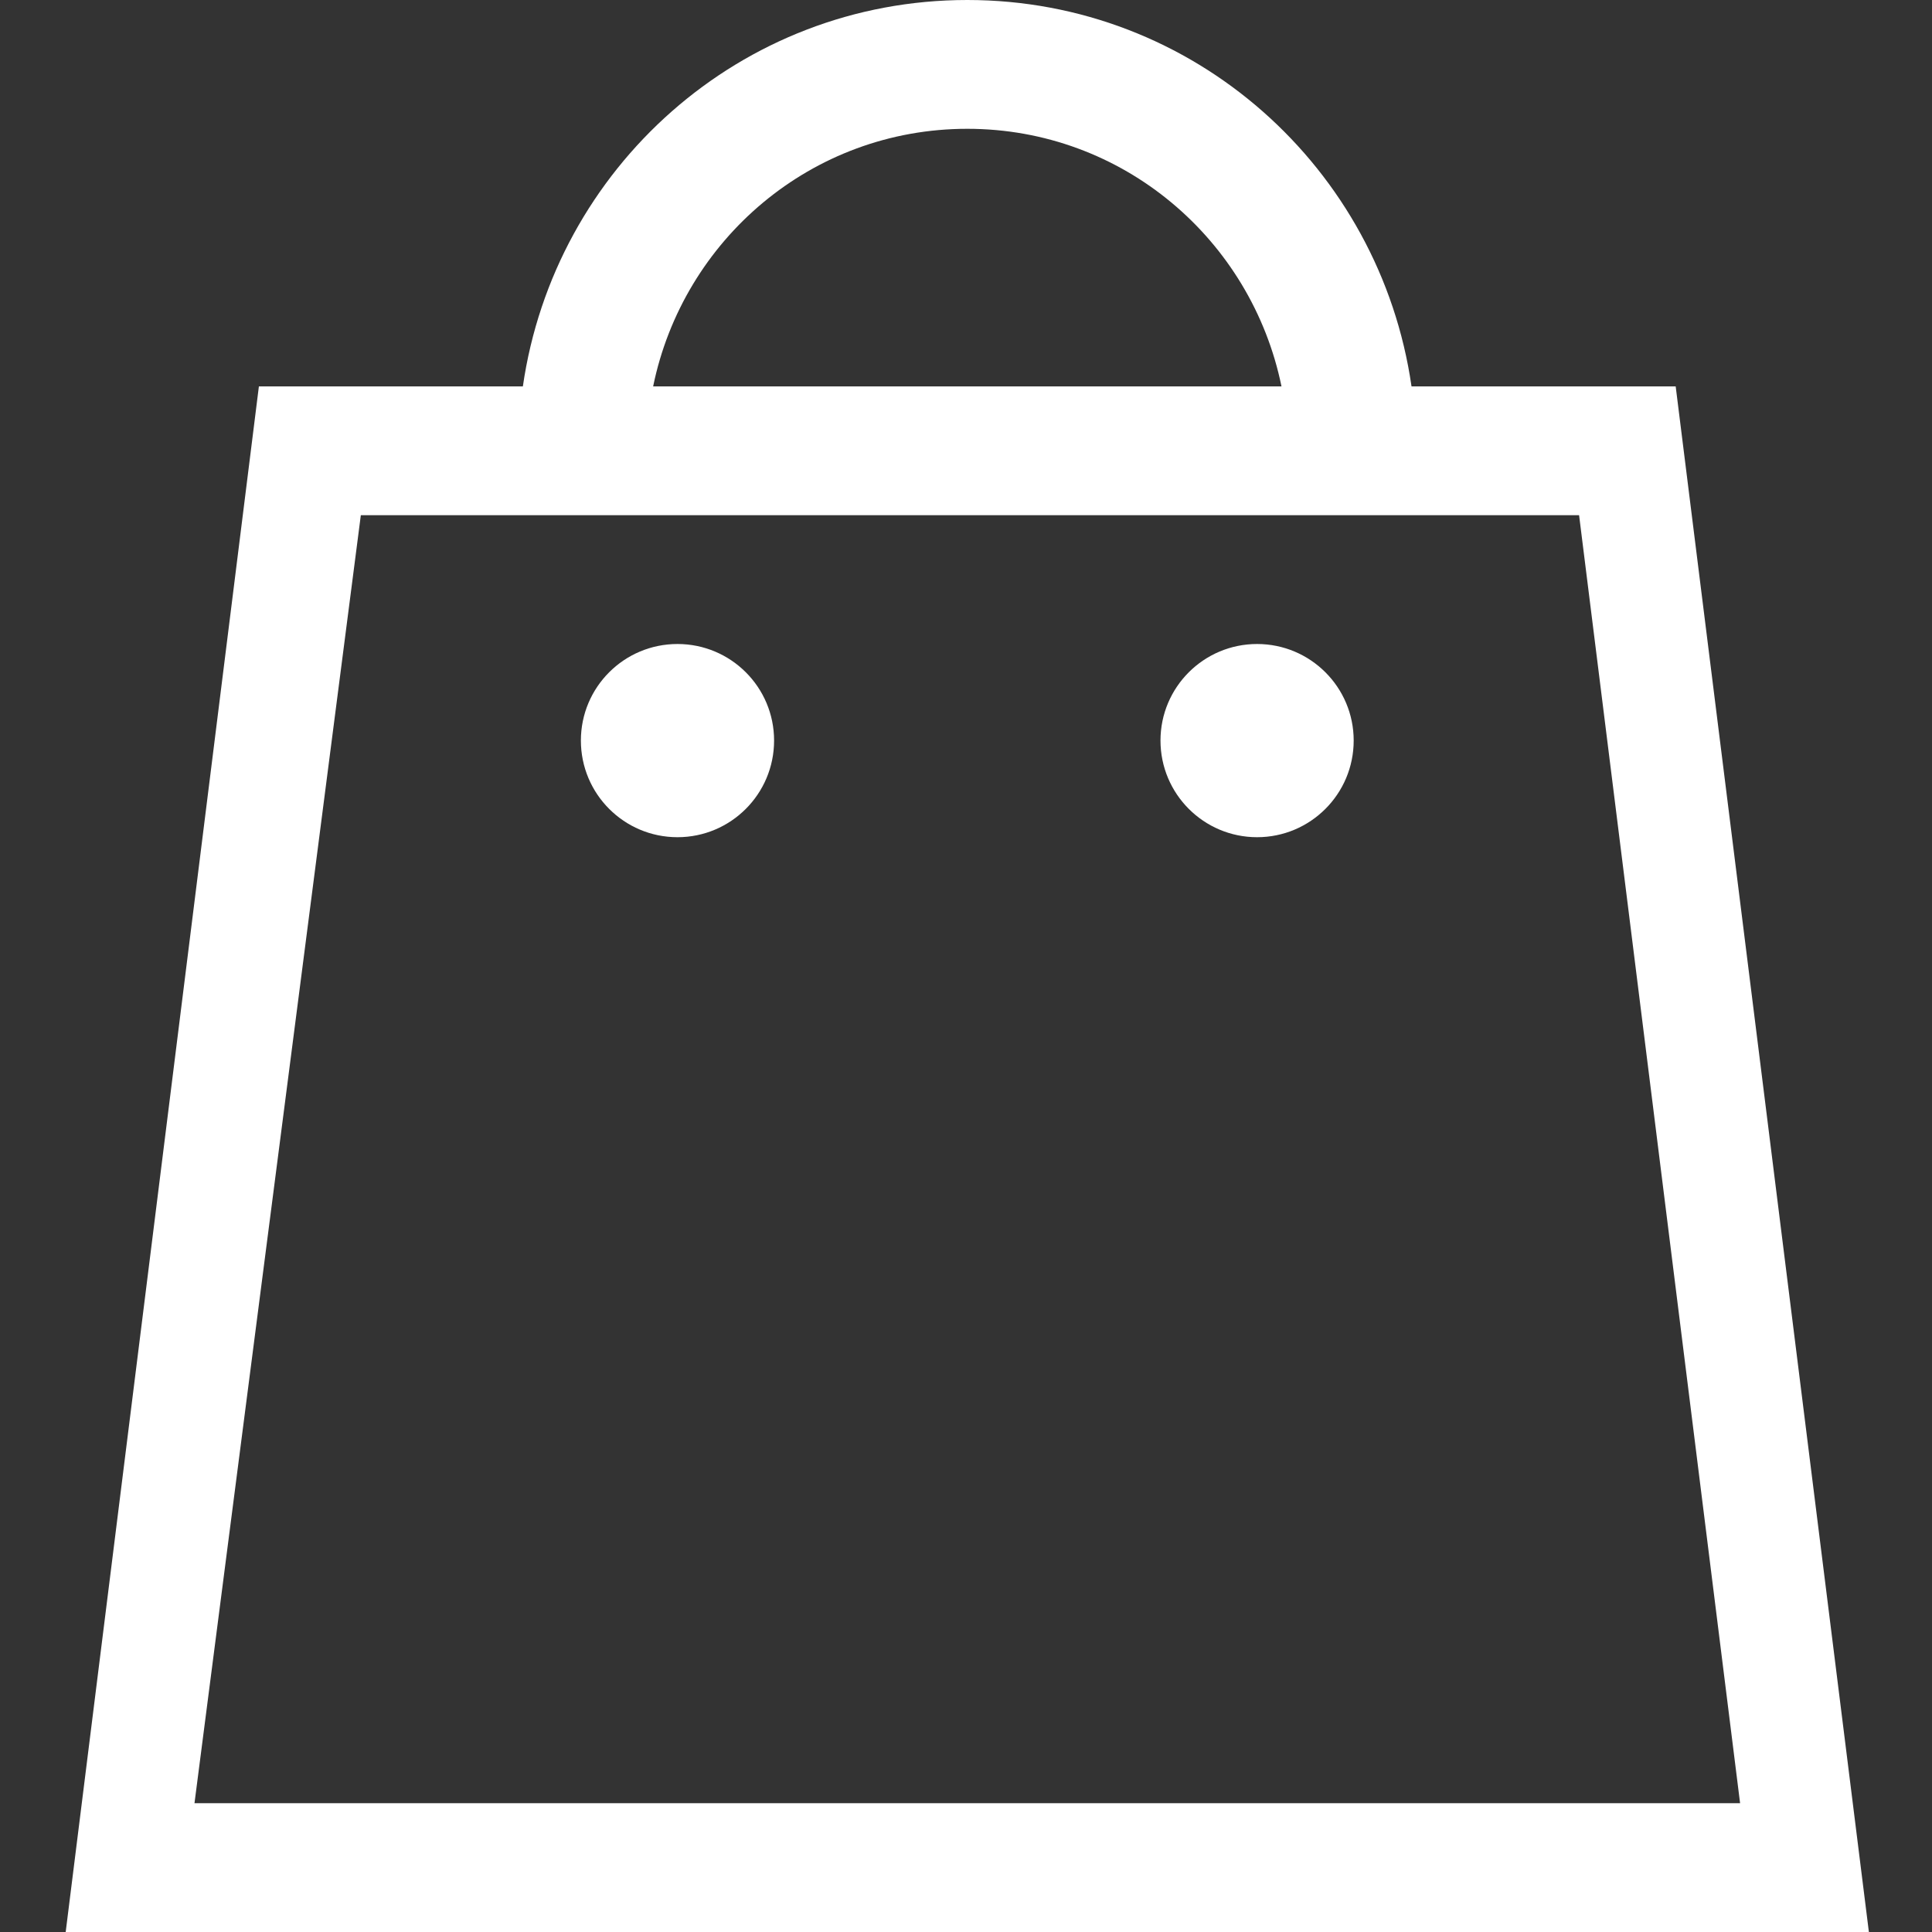
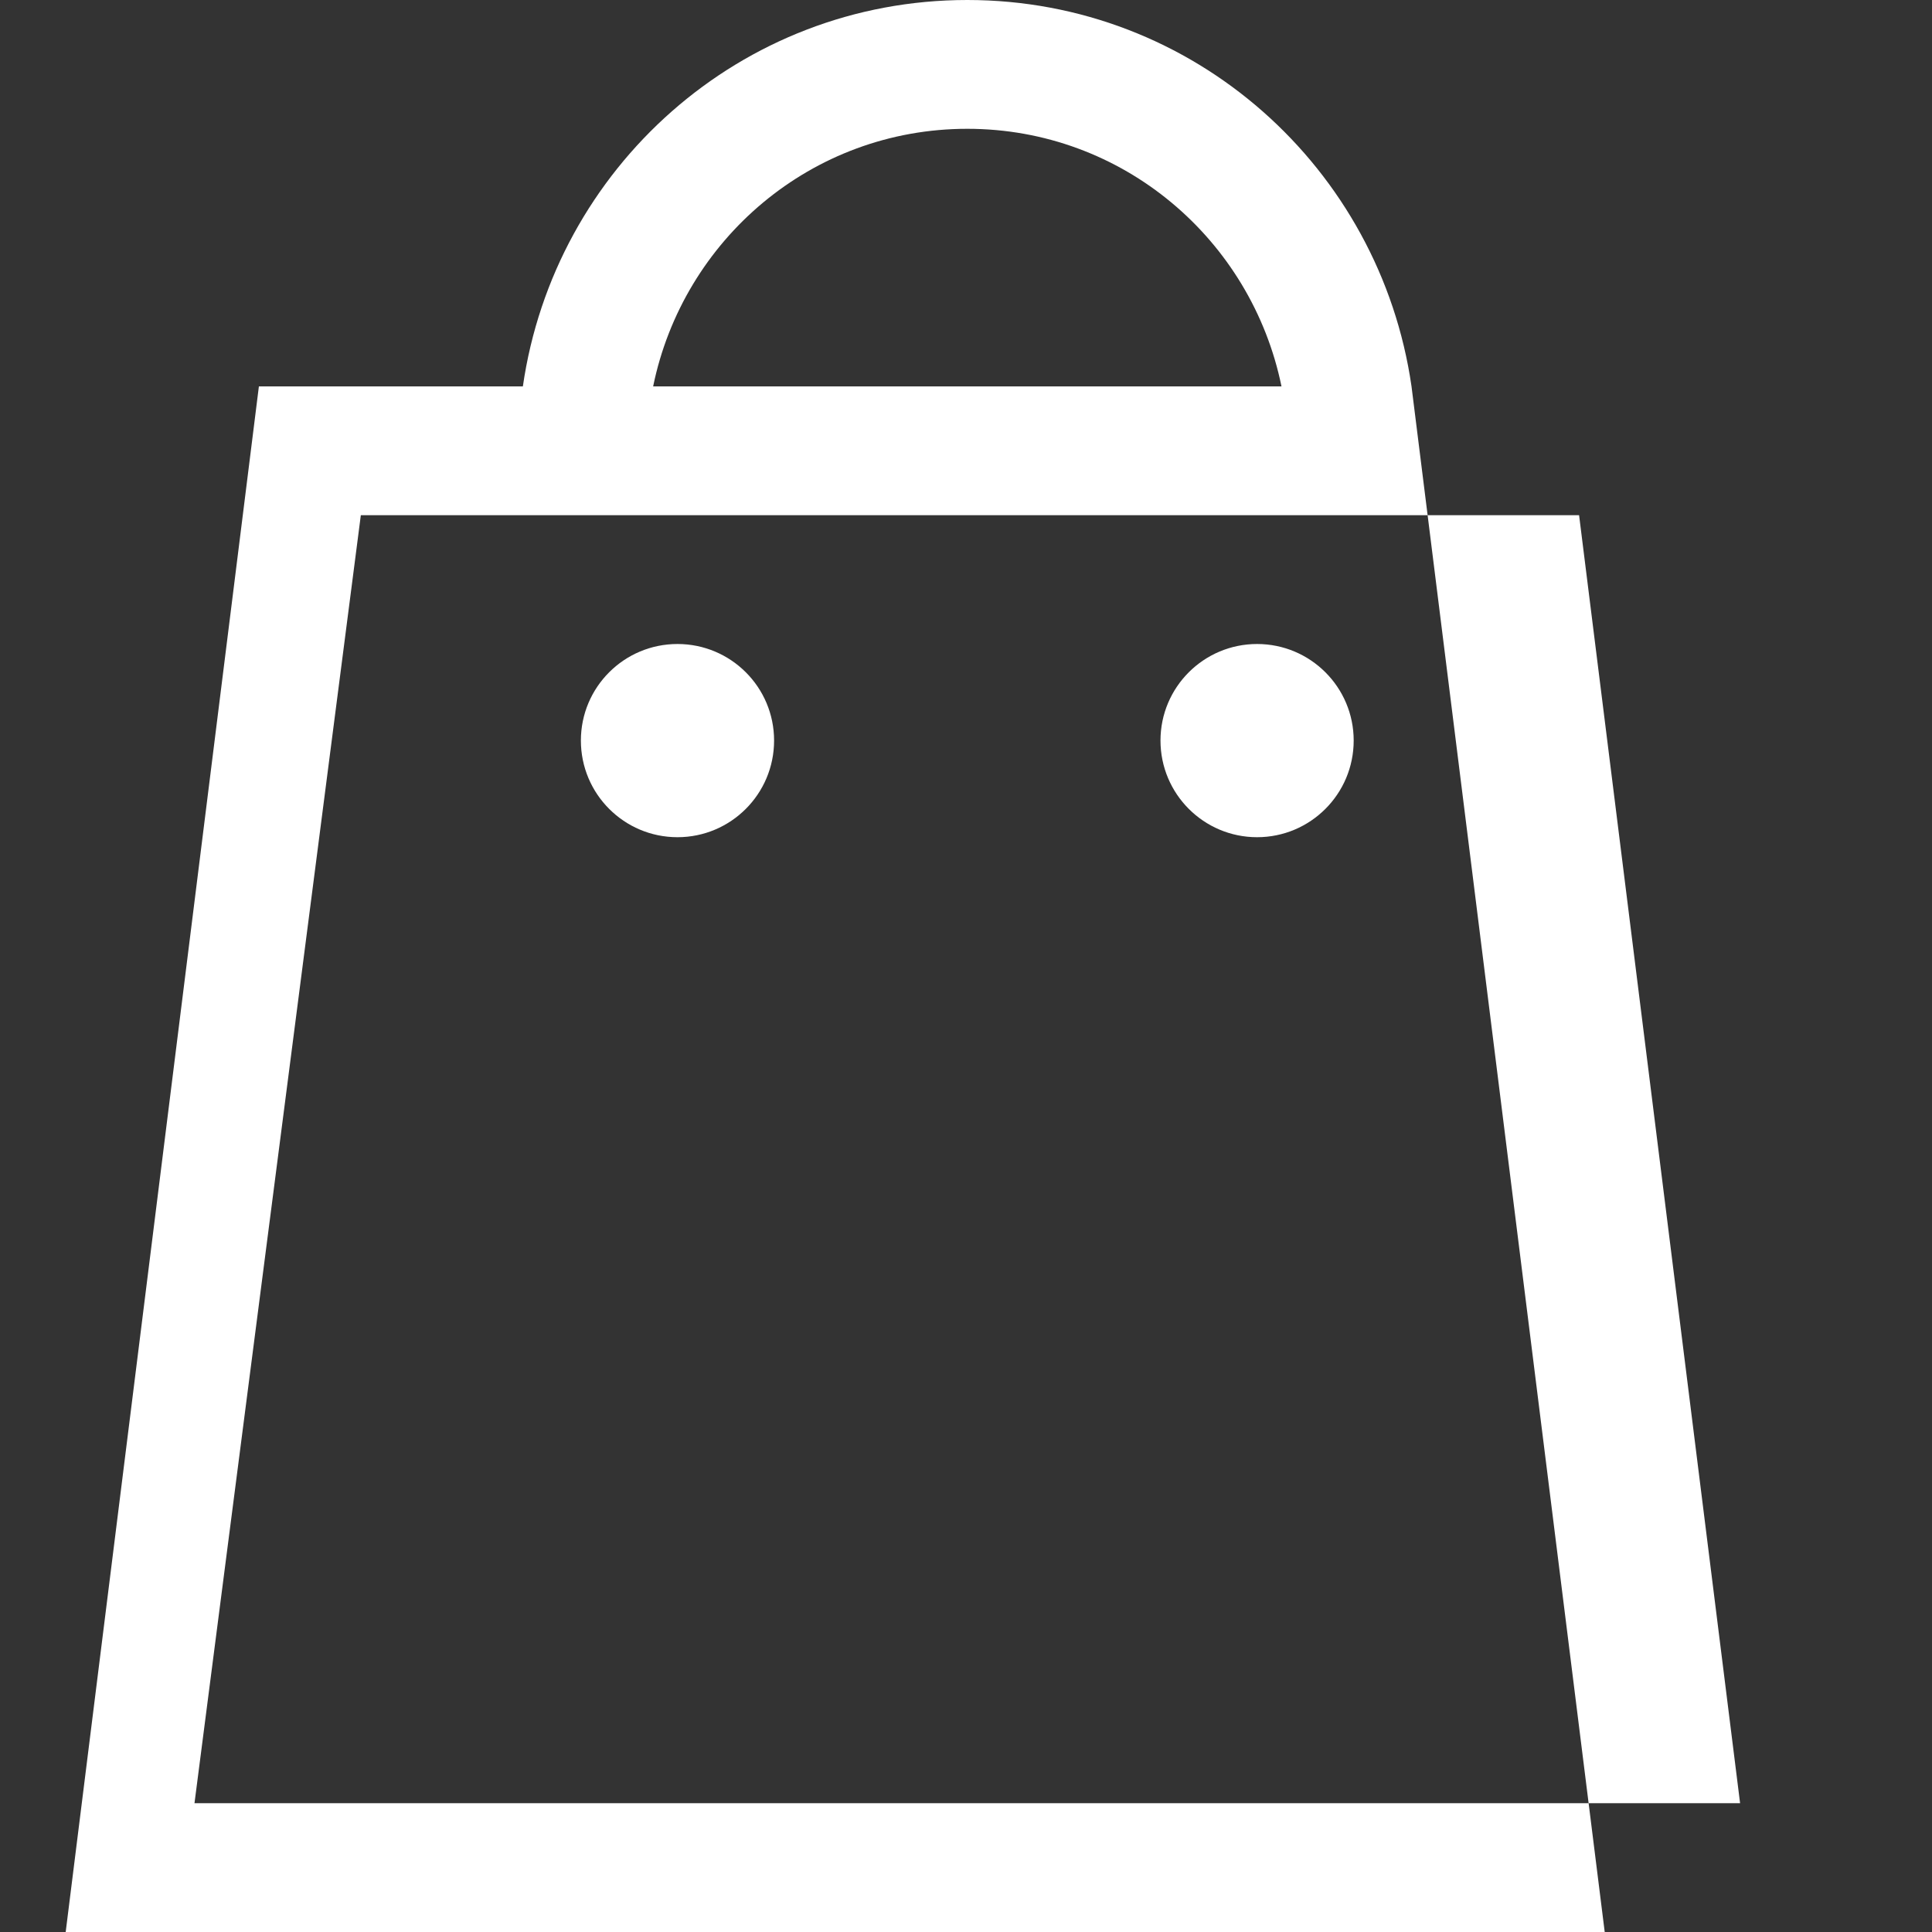
<svg xmlns="http://www.w3.org/2000/svg" width="30" version="1.1" height="30" viewBox="0 0 30 30" enable-background="new 0 0 30 30">
  <rect x="0" y="0" width="30" height="30" fill="#333333" stroke="none" />
-   <path fill-rule="evenodd" fill="#fff" d="m29.02,30h-28l3-24h4.099c0.489-3.388 3.378-6 6.901-6s6.409,2.612 6.898,6h4.102l3,24zm-14-28c-2.417,0-4.412,1.721-4.878,4h9.757c-0.467-2.279-2.463-4-4.879-4zm-9.417,6l-2.583,20h24l-2.5-20h-18.917zm13.917,5c-0.828,0-1.5-0.672-1.5-1.501 0-0.828 0.672-1.499 1.5-1.499s1.5,0.671 1.5,1.499c0,0.83-0.672,1.501-1.5,1.501zm-9,0c-0.829,0-1.5-0.672-1.5-1.501 0-0.828 0.671-1.499 1.5-1.499s1.5,0.671 1.5,1.499c0,0.83-0.672,1.501-1.5,1.501z" />
+   <path fill-rule="evenodd" fill="#fff" d="m29.02,30h-28l3-24h4.099c0.489-3.388 3.378-6 6.901-6s6.409,2.612 6.898,6l3,24zm-14-28c-2.417,0-4.412,1.721-4.878,4h9.757c-0.467-2.279-2.463-4-4.879-4zm-9.417,6l-2.583,20h24l-2.5-20h-18.917zm13.917,5c-0.828,0-1.5-0.672-1.5-1.501 0-0.828 0.672-1.499 1.5-1.499s1.5,0.671 1.5,1.499c0,0.83-0.672,1.501-1.5,1.501zm-9,0c-0.829,0-1.5-0.672-1.5-1.501 0-0.828 0.671-1.499 1.5-1.499s1.5,0.671 1.5,1.499c0,0.83-0.672,1.501-1.5,1.501z" />
</svg>